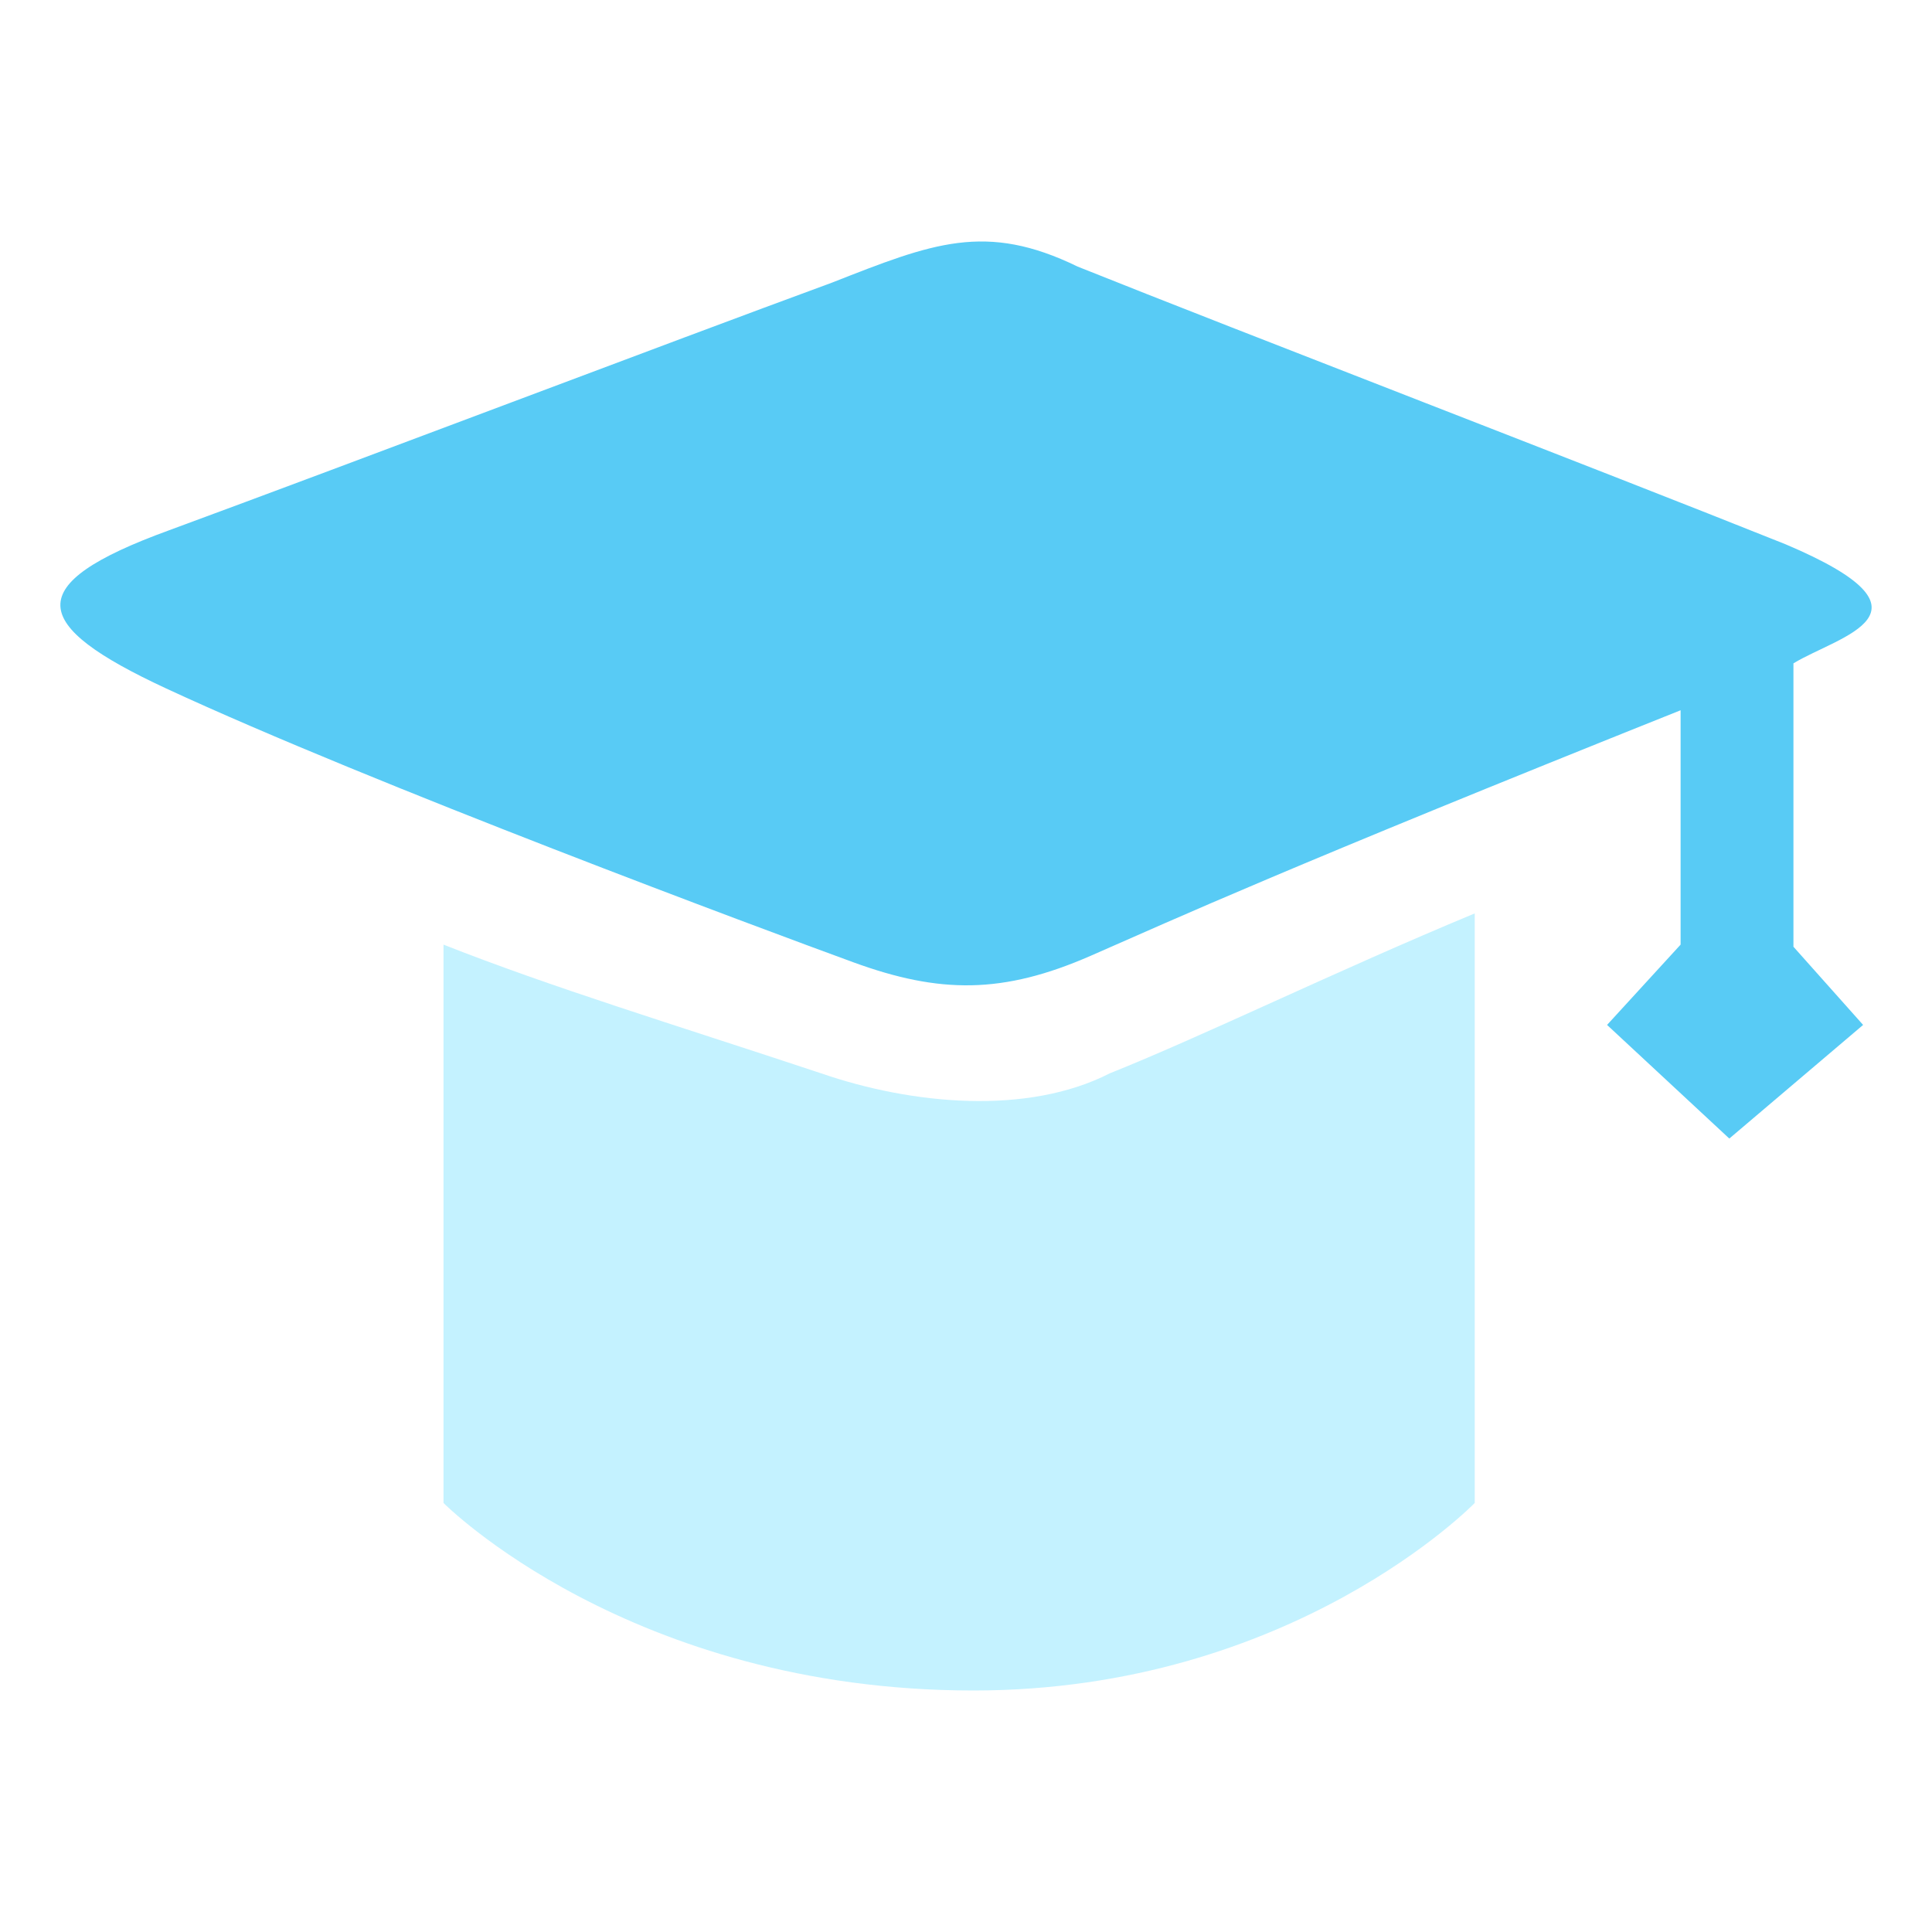
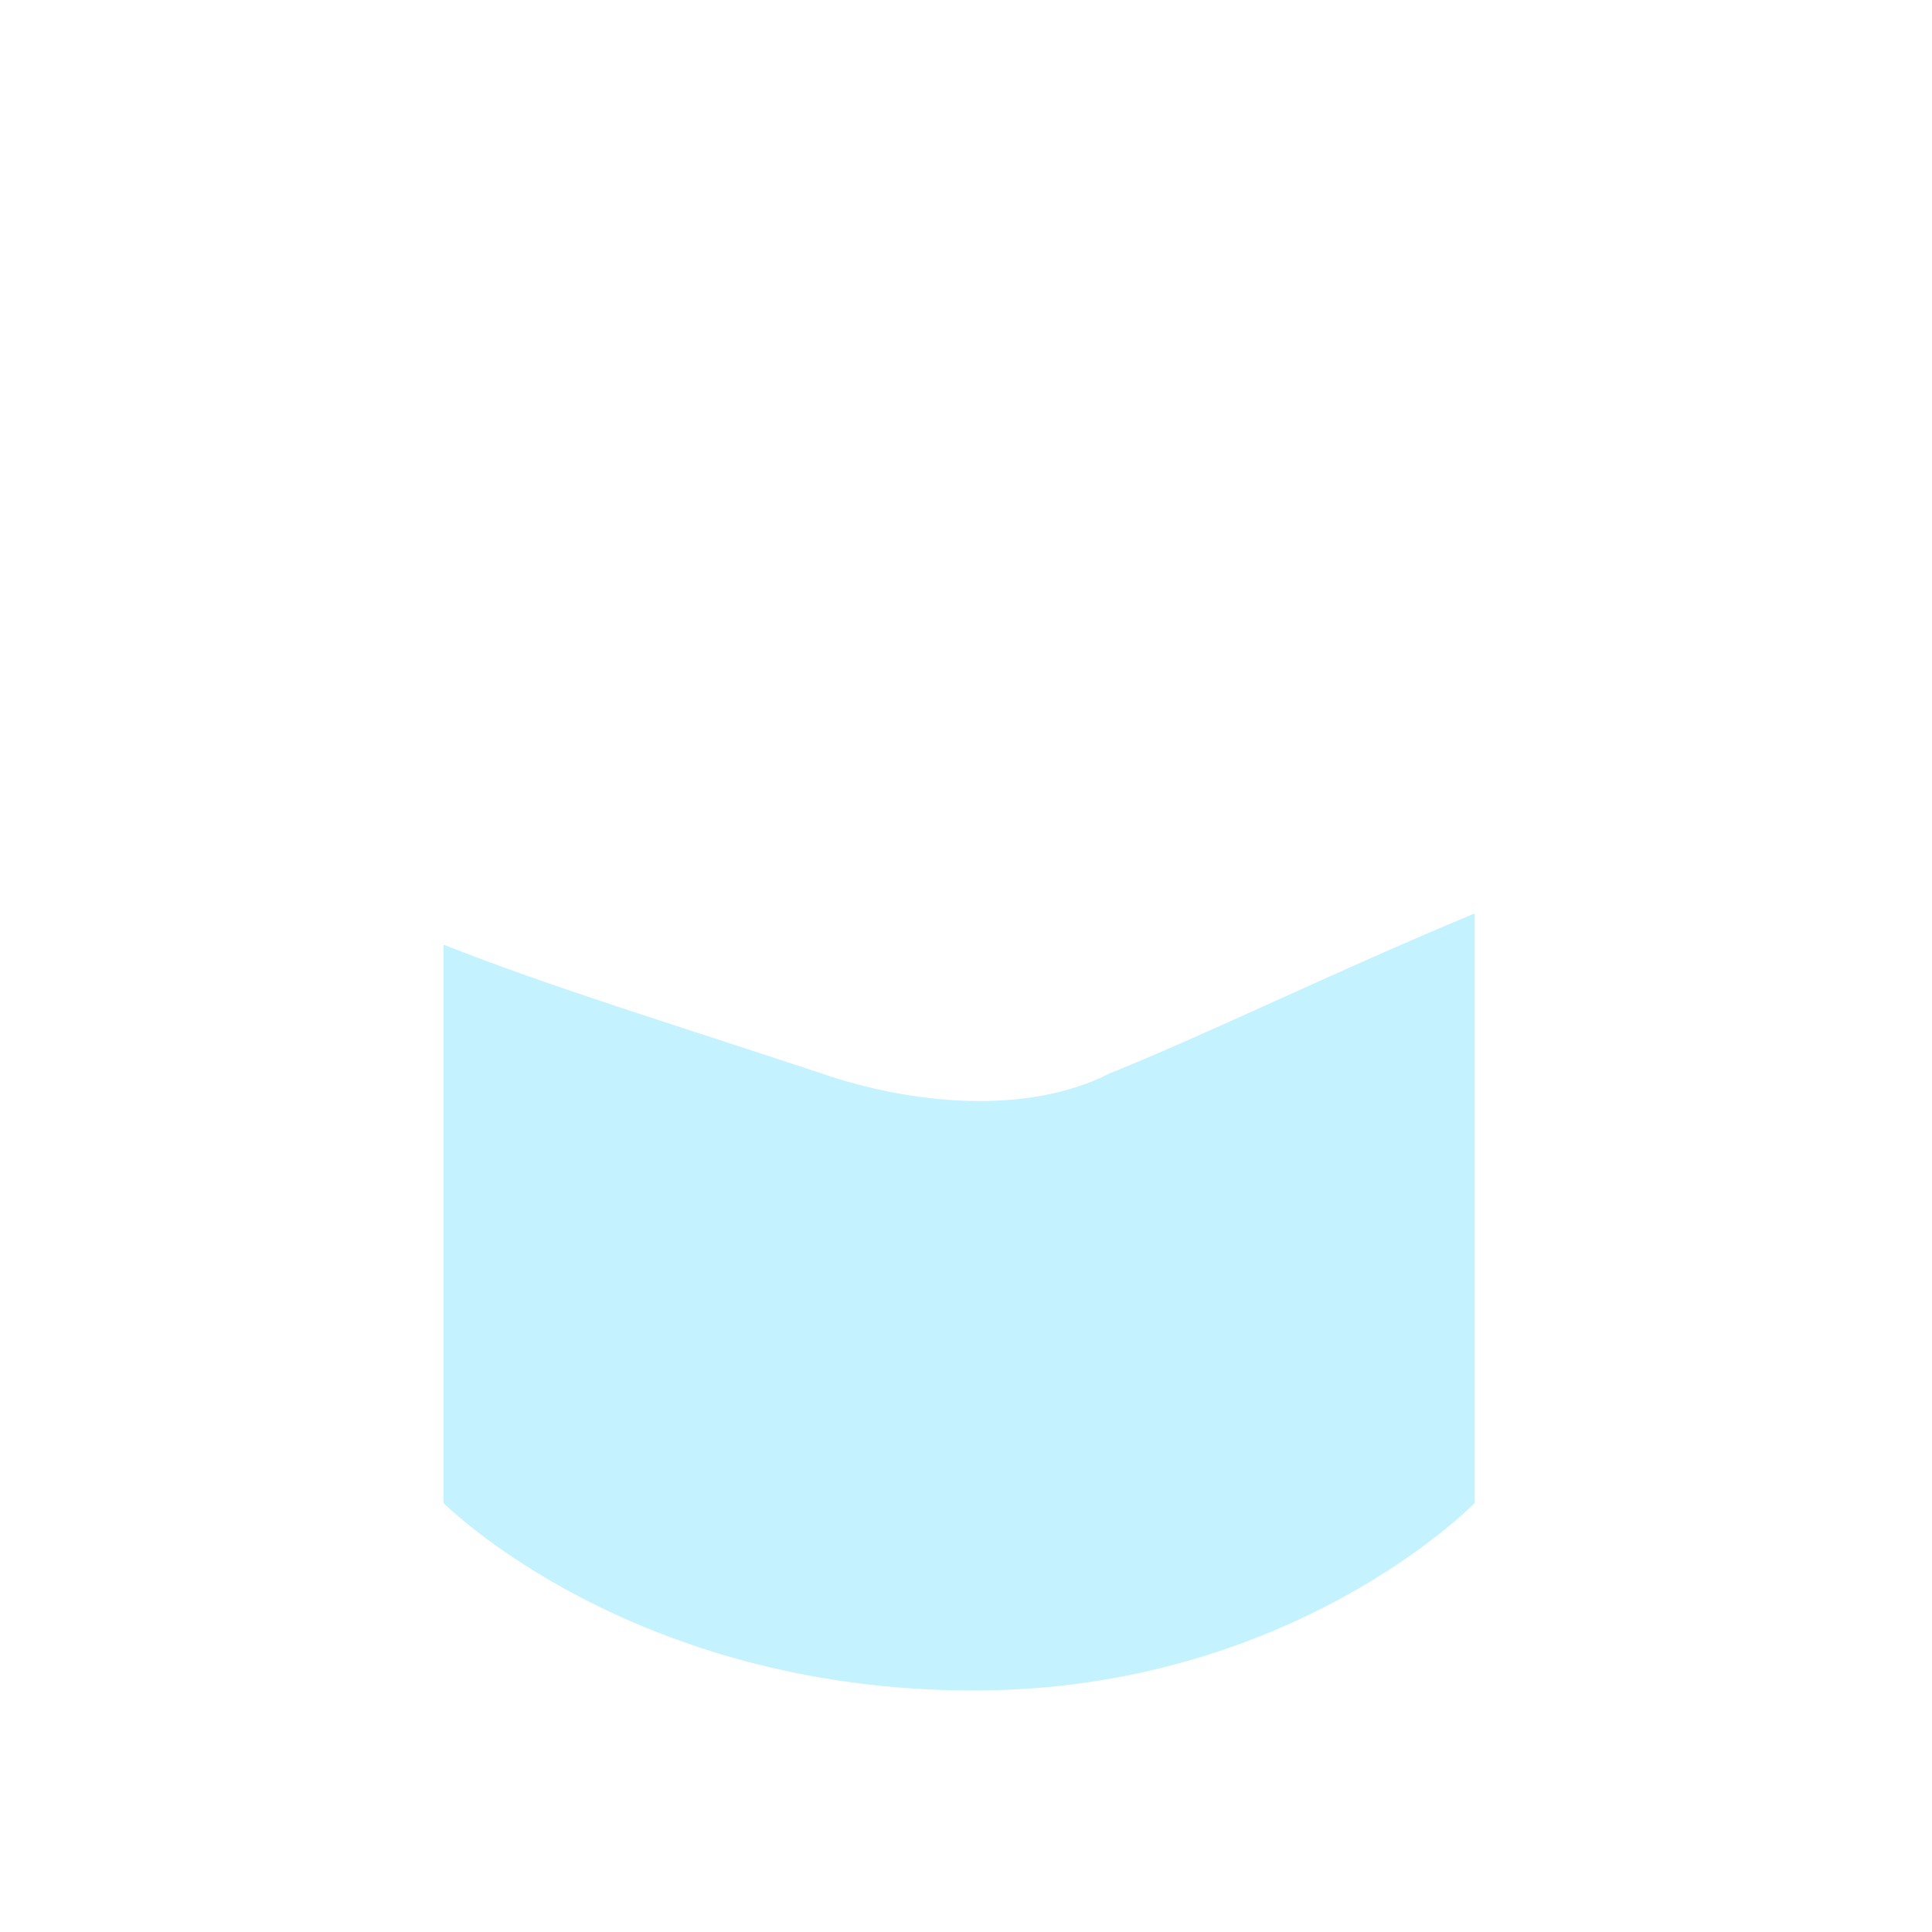
<svg xmlns="http://www.w3.org/2000/svg" width="32px" height="32px" viewBox="0 0 32 32" version="1.1">
  <title>学习殿堂</title>
  <g id="页面-1" stroke="none" stroke-width="1" fill="none" fill-rule="evenodd">
    <g id="-大赛优化375" transform="translate(-43, -315)">
      <g id="学习殿堂" transform="translate(43, 315)">
-         <rect id="矩形" fill-opacity="0" fill="#FFFFFF" x="0" y="0" width="32" height="32" />
        <g id="编组">
          <rect id="矩形" fill-opacity="0" fill="#FFFFFF" x="0" y="0" width="32" height="32" />
-           <rect id="矩形" x="0" y="0" width="32" height="32" />
-           <path d="M29.705,10.987 L29.705,15.681 L30.859,16.976 L28.643,18.858 L26.618,16.976 L27.836,15.646 L27.836,11.764 C21.289,14.382 19.517,15.195 18.065,15.831 C16.613,16.466 15.567,16.463 14.127,15.936 C12.687,15.41 6.158,12.984 2.754,11.404 C0.482,10.349 0.336,9.681 2.793,8.786 C5.999,7.605 10.972,5.713 13.781,4.681 C15.444,4.028 16.323,3.672 17.85,4.416 C20.575,5.508 26.476,7.774 29.572,9.014 C32.268,10.155 30.456,10.53 29.705,10.987 Z" id="路径" fill="#58CBF5" />
          <path d="M24.426,15.129 L24.426,24.894 C24.426,24.894 21.416,28 16.124,28 C10.424,28 7.346,24.894 7.346,24.894 L7.346,15.646 C9.142,16.356 11.16,16.967 13.601,17.778 C15.106,18.297 17.016,18.476 18.381,17.778 C19.964,17.144 22.099,16.096 24.426,15.129 Z" id="路径" fill="#C4F2FF" />
        </g>
      </g>
    </g>
  </g>
</svg>